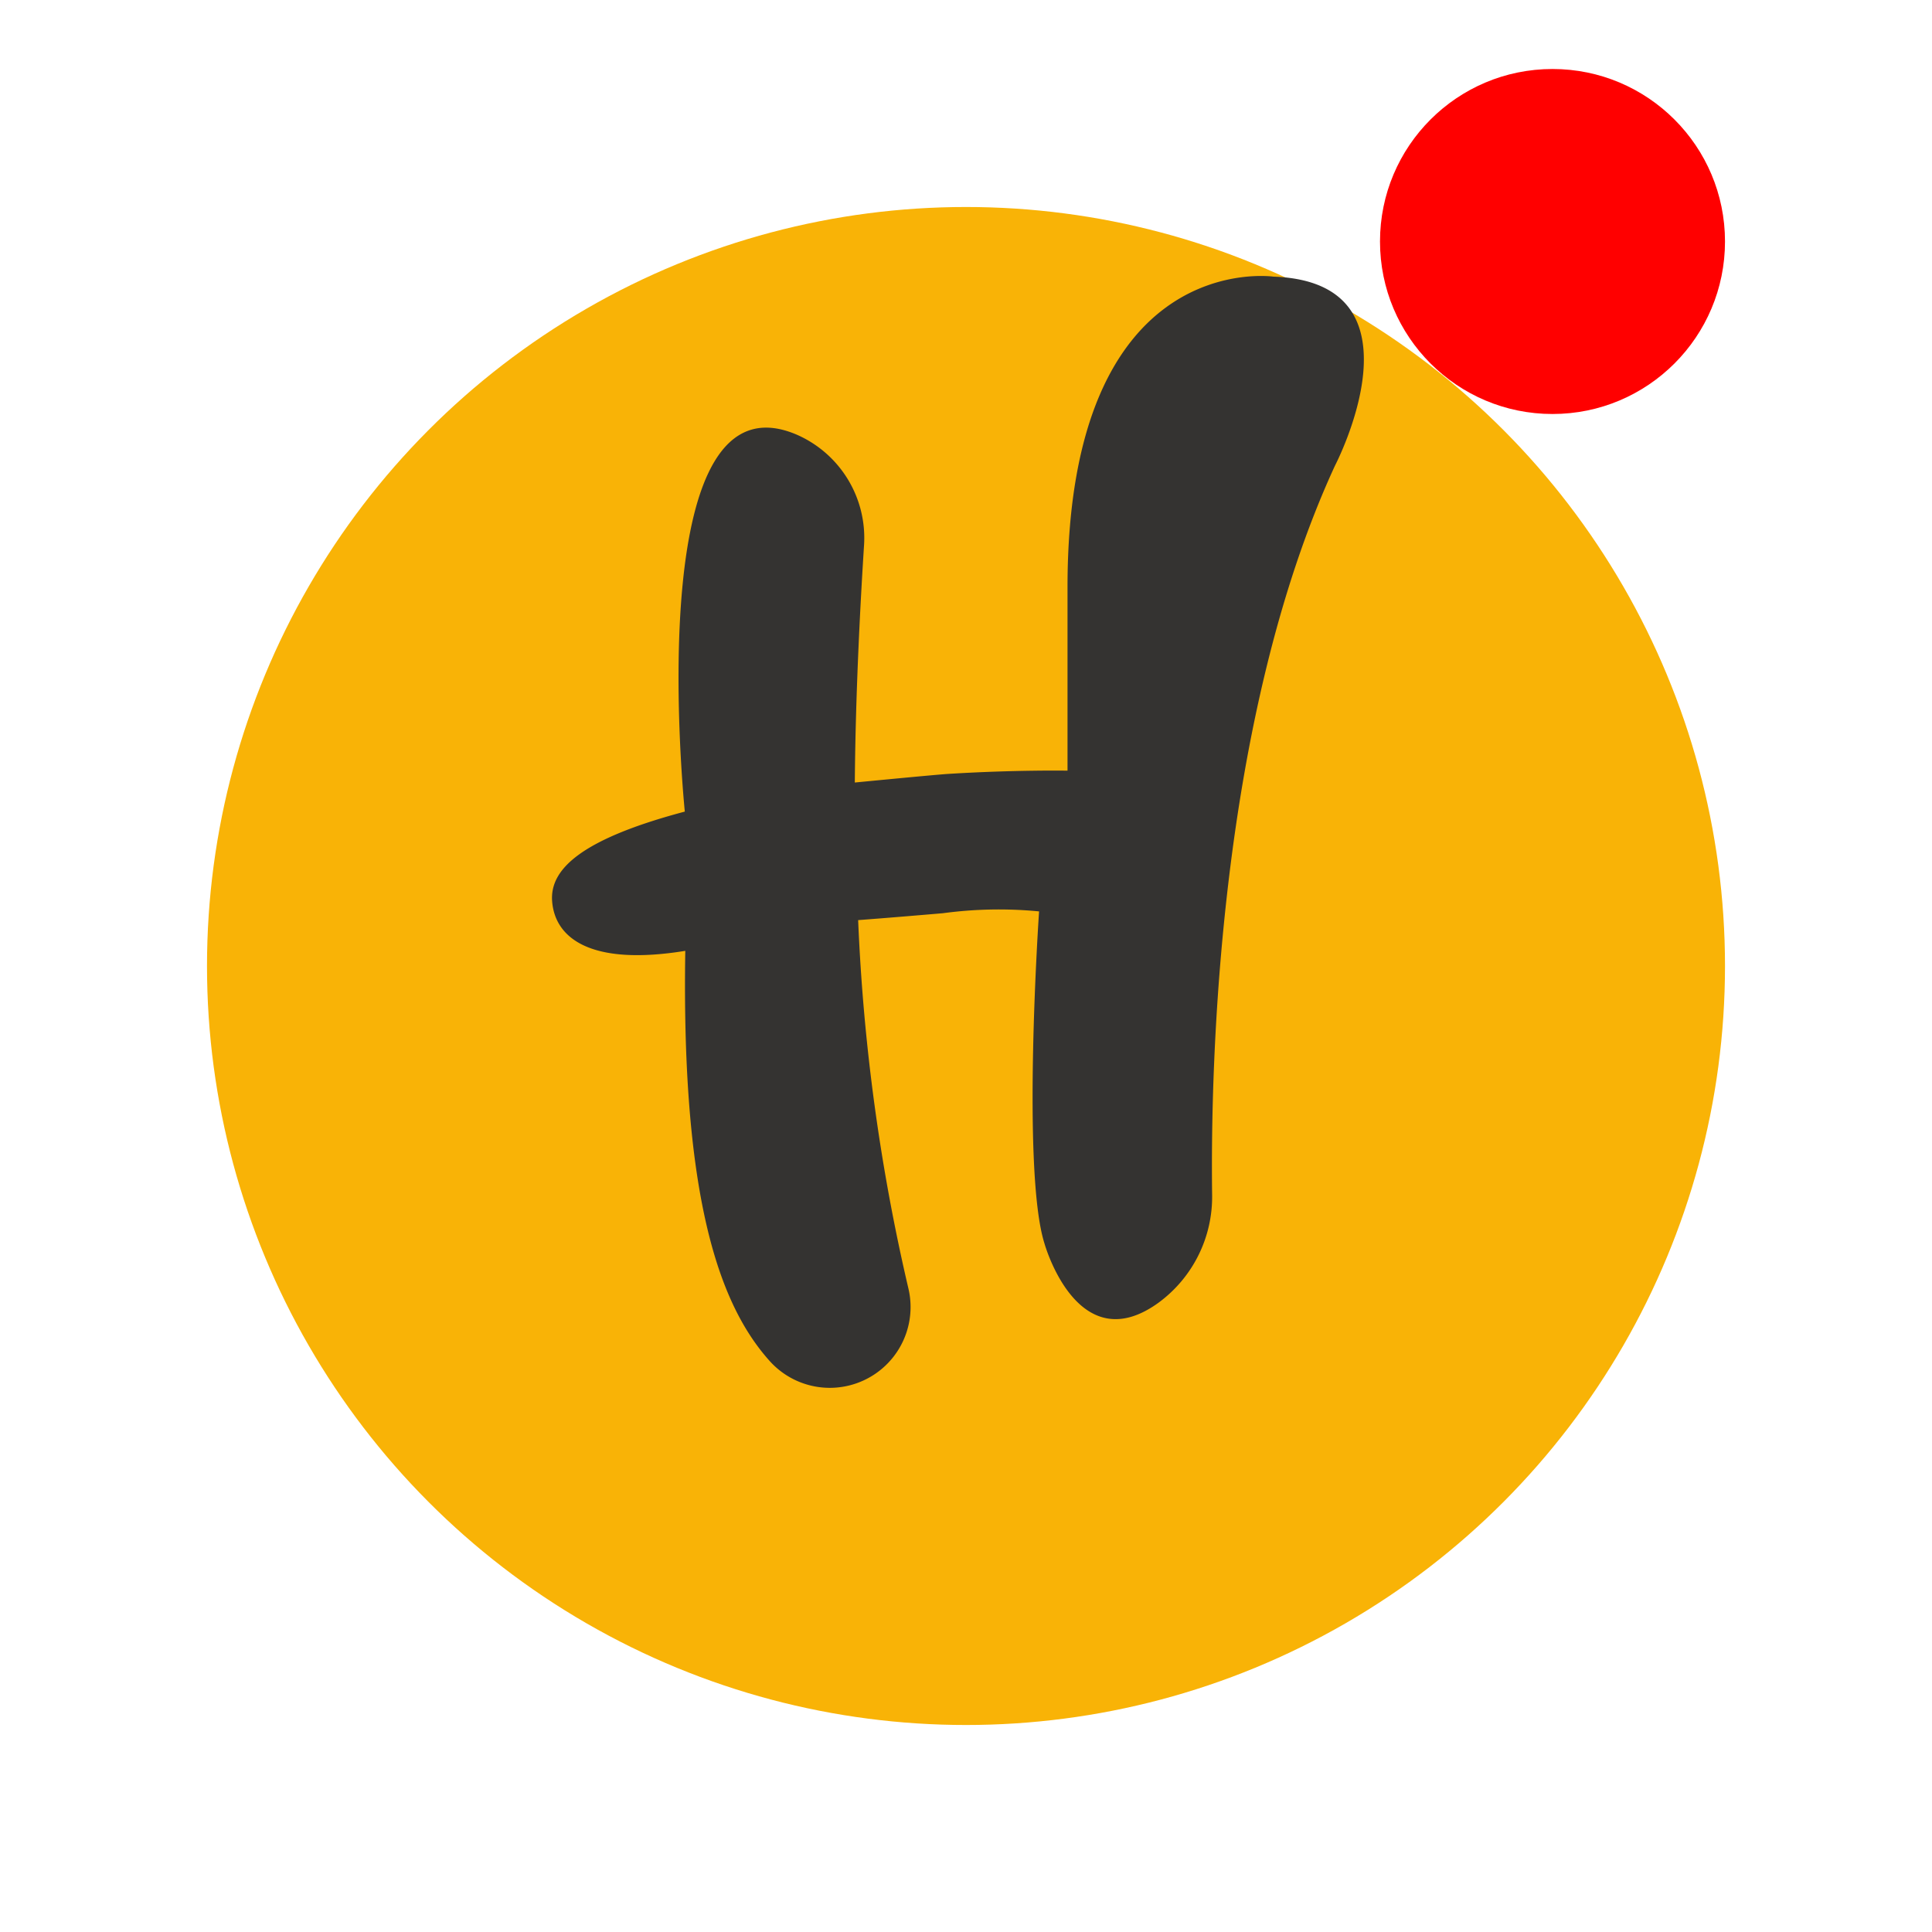
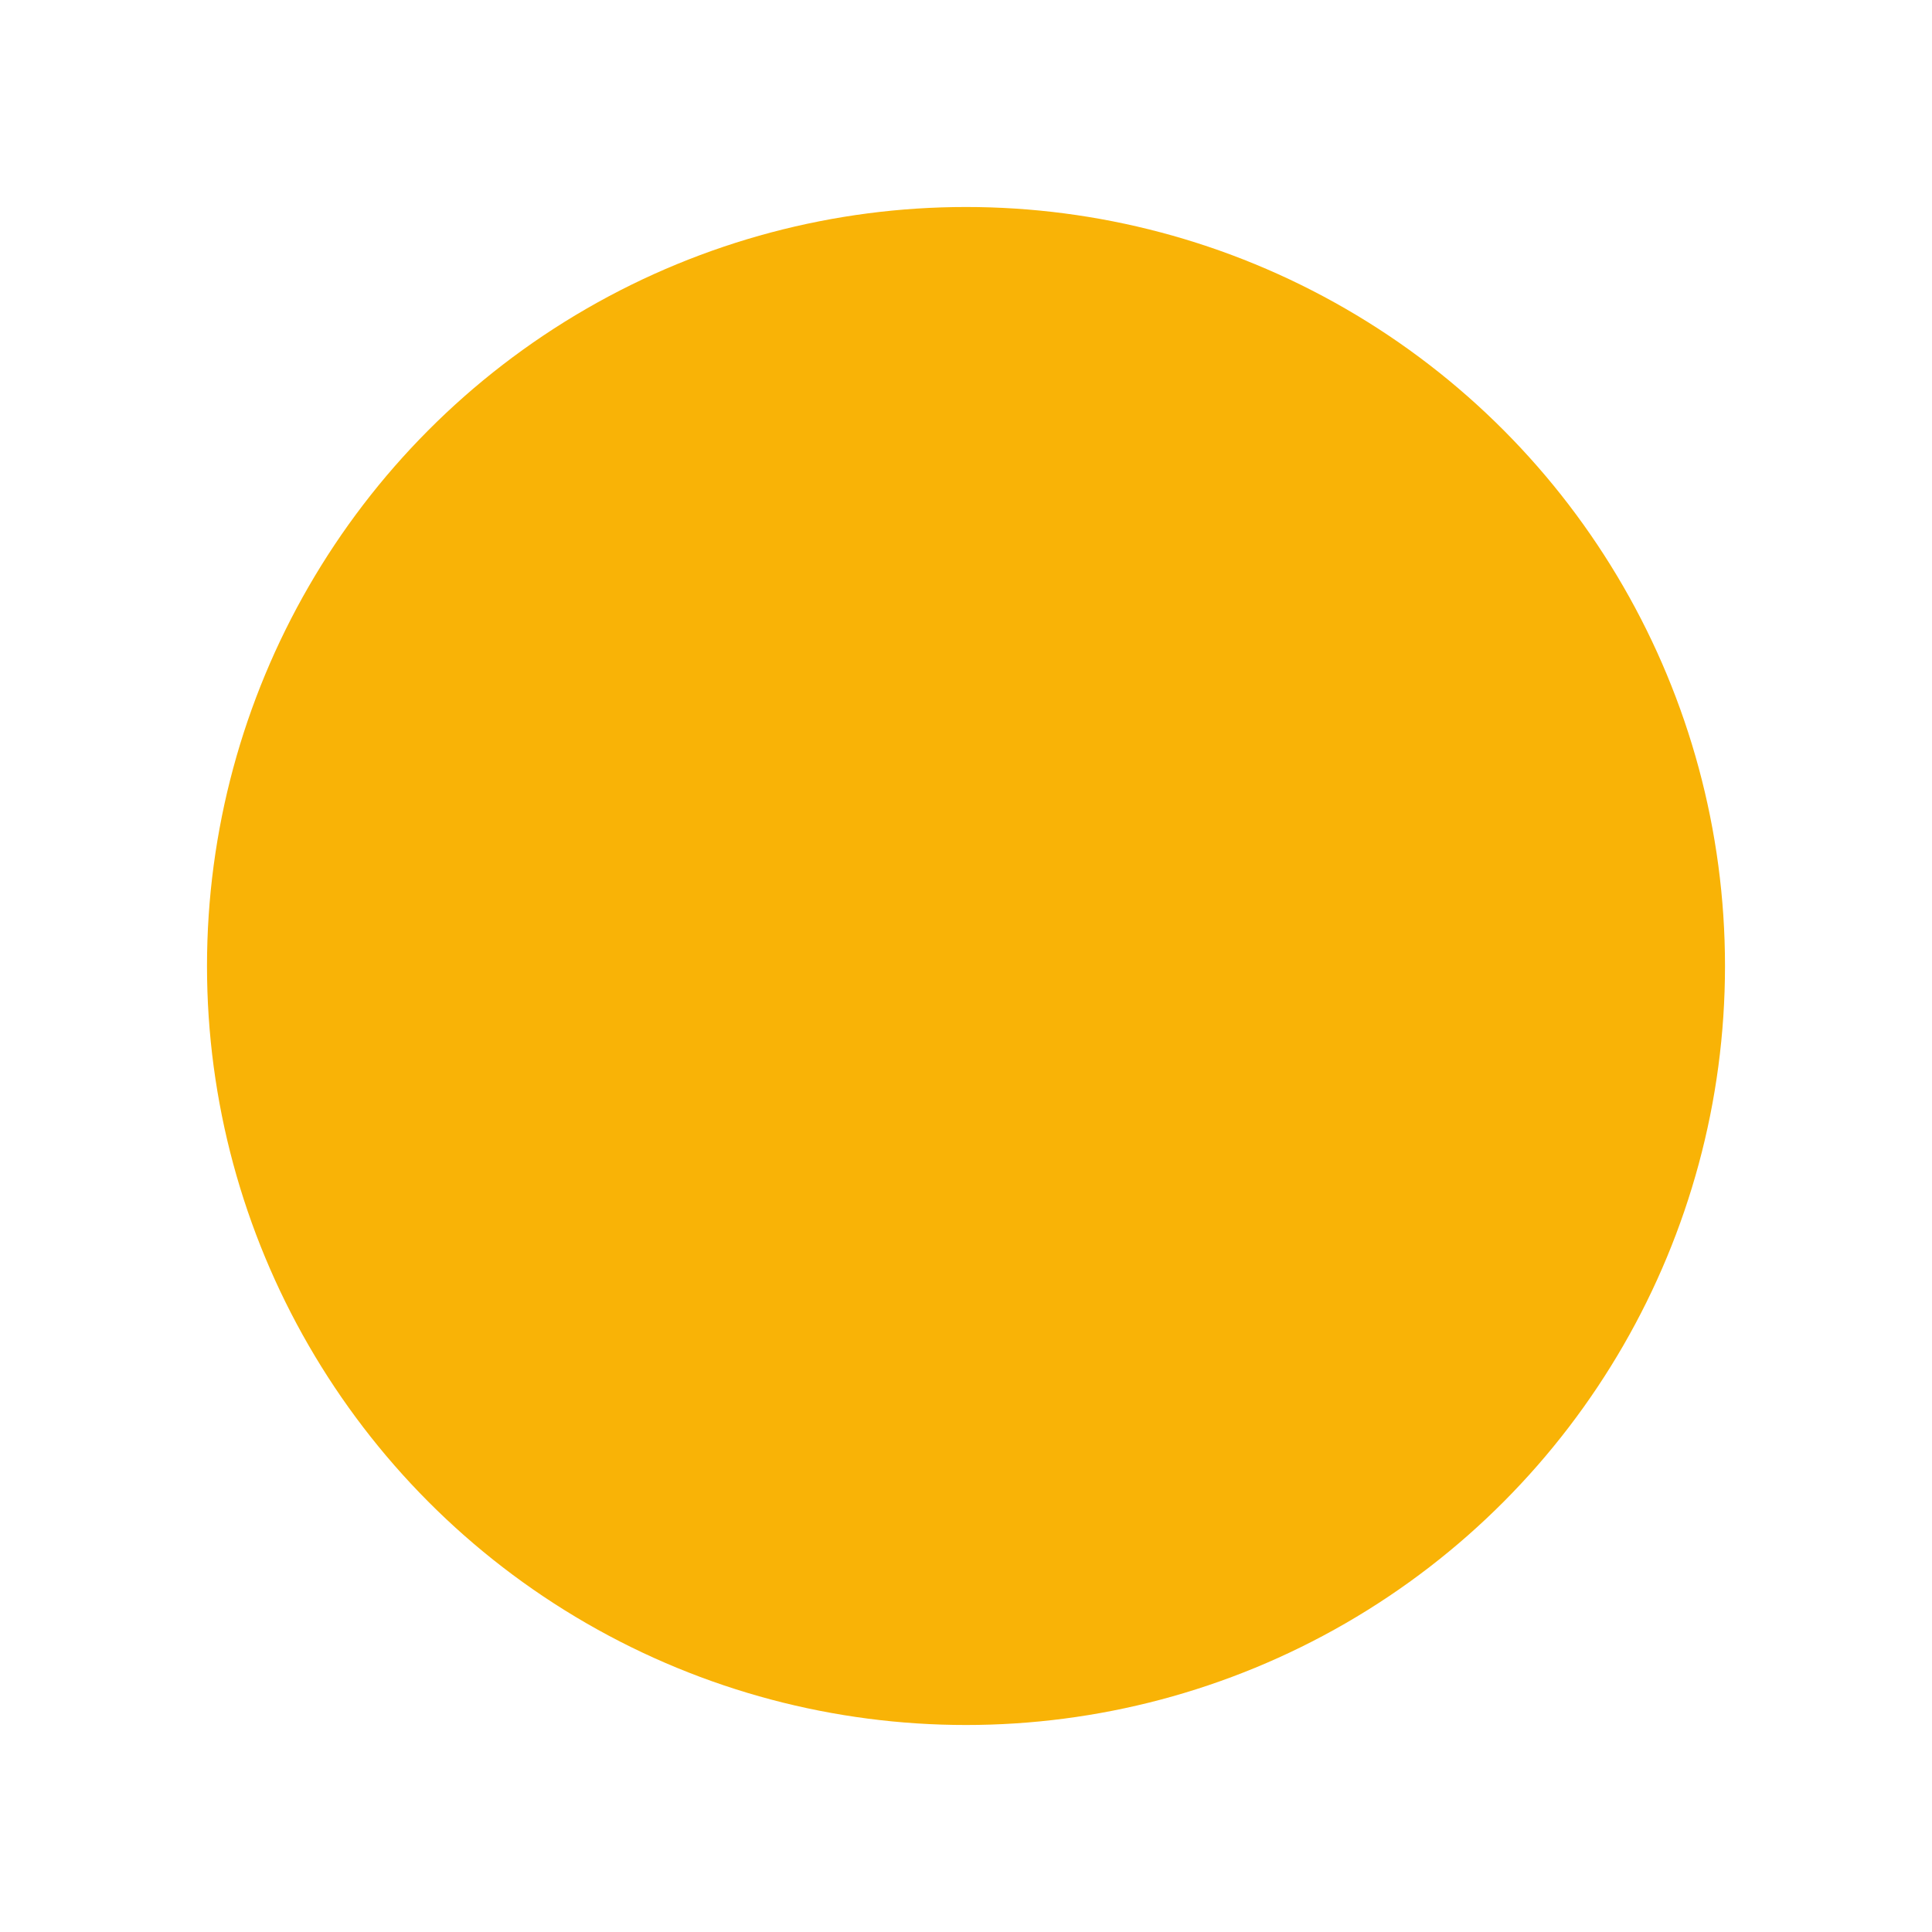
<svg xmlns="http://www.w3.org/2000/svg" width="84" height="84" viewBox="0 0 84 84">
  <defs>
    <filter id="Elipse_5" x="0" y="0" width="84" height="84" filterUnits="userSpaceOnUse">
      <feOffset dy="6" input="SourceAlpha" />
      <feGaussianBlur stdDeviation="3" result="blur" />
      <feFlood flood-opacity="0.161" />
      <feComposite operator="in" in2="blur" />
      <feComposite in="SourceGraphic" />
    </filter>
  </defs>
  <g id="Grupo_62" data-name="Grupo 62" transform="translate(-1281 -544)">
    <g id="Grupo_61" data-name="Grupo 61" transform="translate(0 -403)">
      <g transform="matrix(1, 0, 0, 1, 1281, 947)" filter="url(#Elipse_5)">
        <circle id="Elipse_5-2" data-name="Elipse 5" cx="33" cy="33" r="33" transform="translate(9 3)" fill="#f9b306" />
      </g>
-       <path id="Trazado_101" data-name="Trazado 101" d="M31.365,2.664s-8.952-1.3-8.952,13.5v7.979s-2.28-.04-5.188.141c-.582.036-4.06.375-4.06.375.032-4.069.261-8.116.4-10.3a4.9,4.9,0,0,0-2.928-4.826C4.052,6.719,5.616,24.3,5.773,25.923,1.178,27.143-.1,28.469.005,29.824c.123,1.595,1.664,2.824,5.789,2.153-.177,10.979,1.562,15.49,3.677,17.842a3.512,3.512,0,0,0,6.029-3.14,85.835,85.835,0,0,1-2.19-16.038s1.356-.1,3.685-.3a18.213,18.213,0,0,1,4.181-.079s-.769,11.269.235,14.439c0,0,1.433,5.148,4.974,2.563A5.708,5.708,0,0,0,28.7,42.579c-.072-5.521.246-20.657,5.343-31.7,0,0,4.162-7.976-2.676-8.215" transform="translate(1305.001 956.364)" fill="#343331" />
-       <circle id="Elipse_6" data-name="Elipse 6" cx="7.5" cy="7.5" r="7.5" transform="translate(1341 950)" fill="red" />
    </g>
  </g>
</svg>